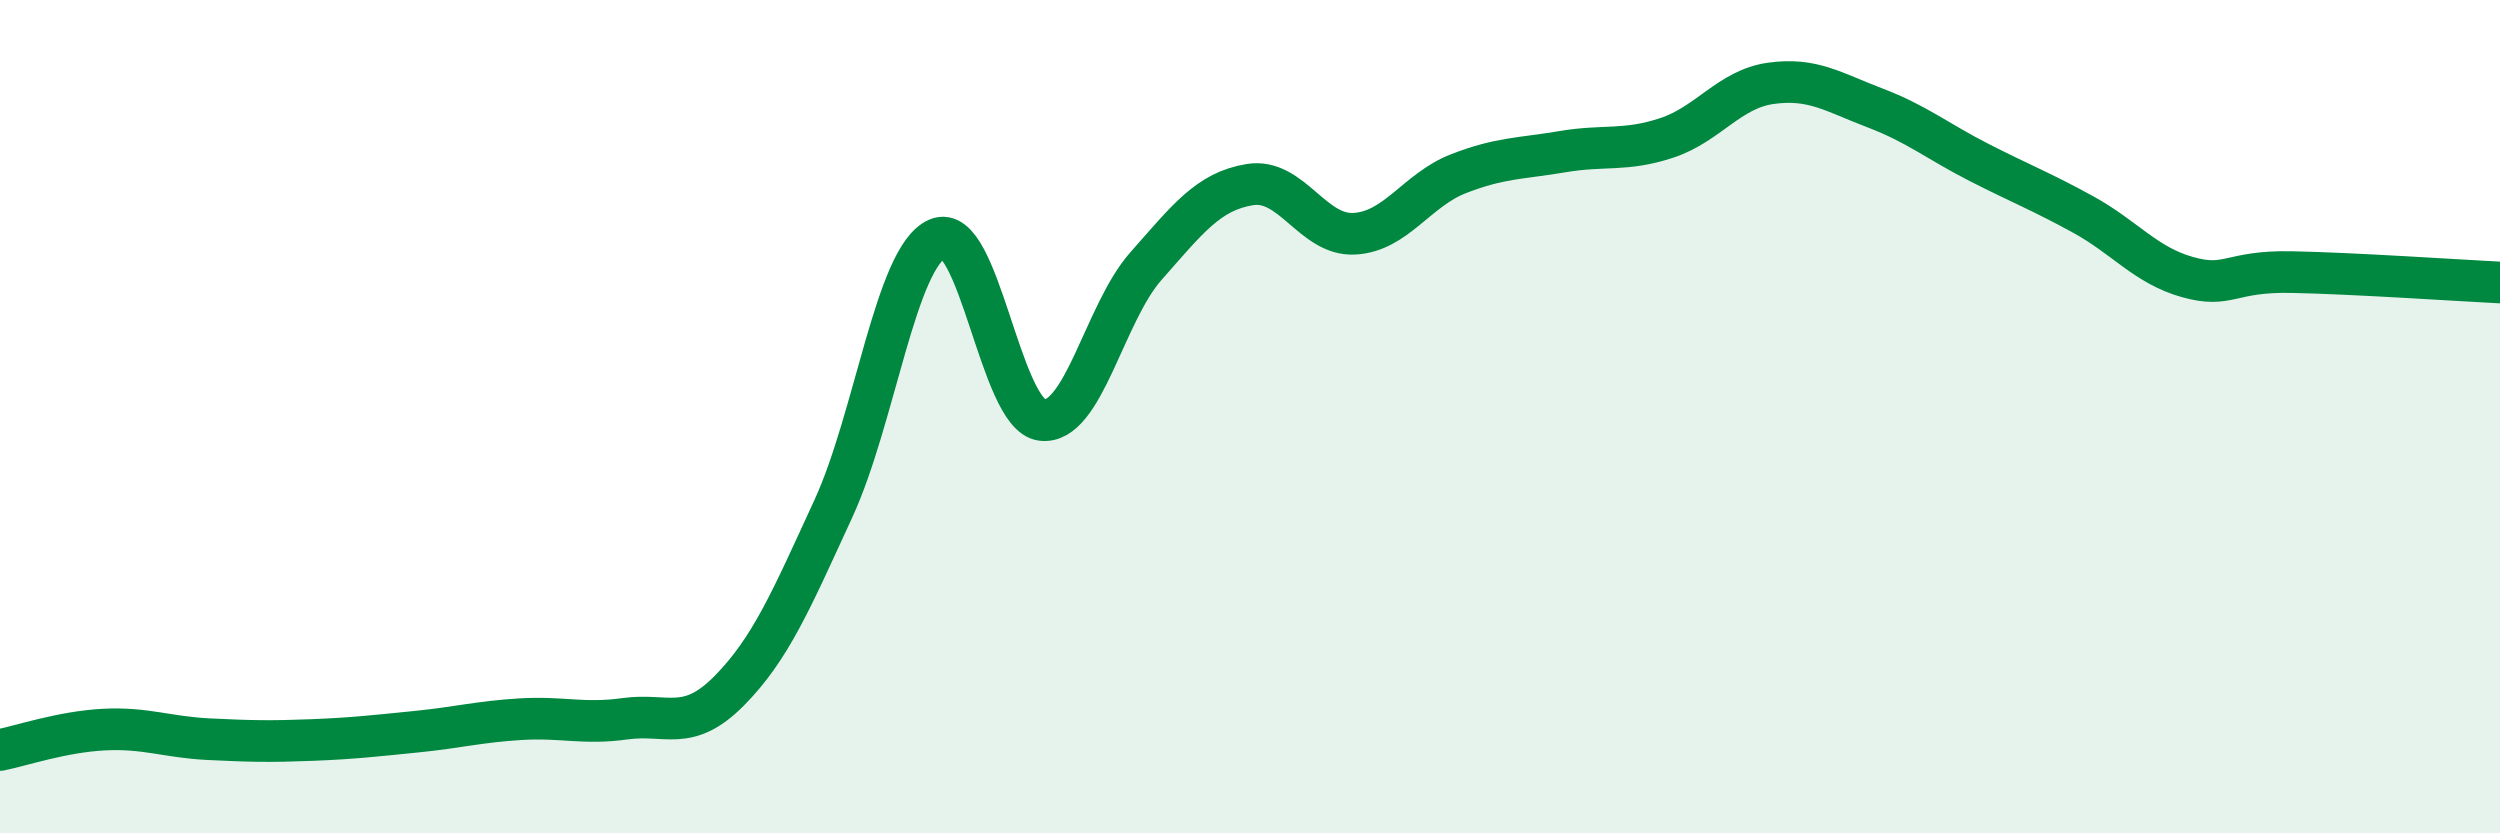
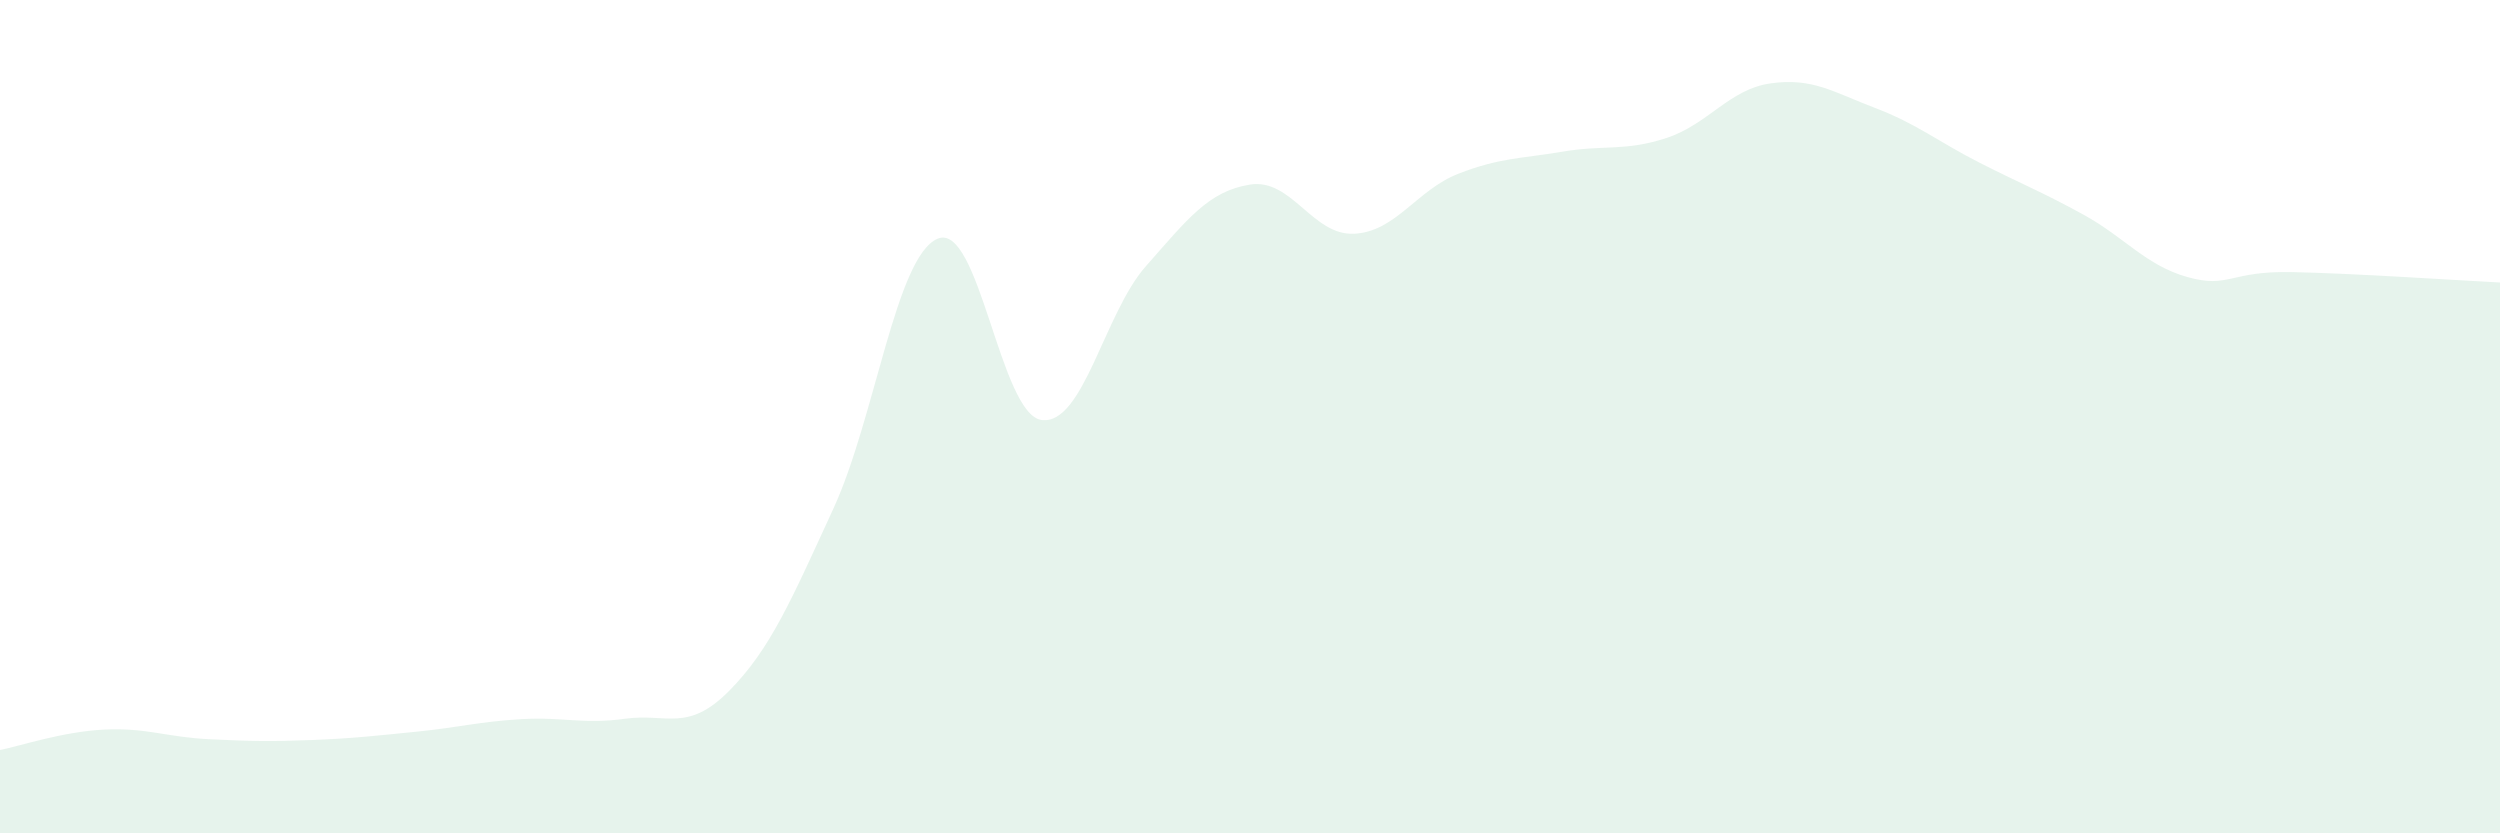
<svg xmlns="http://www.w3.org/2000/svg" width="60" height="20" viewBox="0 0 60 20">
  <path d="M 0,18 C 0.5,17.9 1.5,17.56 2.5,17.51 C 3.5,17.46 4,17.69 5,17.74 C 6,17.79 6.5,17.8 7.5,17.76 C 8.5,17.72 9,17.66 10,17.56 C 11,17.46 11.5,17.32 12.5,17.26 C 13.5,17.2 14,17.39 15,17.25 C 16,17.11 16.5,17.59 17.5,16.58 C 18.5,15.57 19,14.38 20,12.21 C 21,10.04 21.5,6.16 22.5,5.73 C 23.5,5.3 24,9.95 25,10.08 C 26,10.21 26.5,7.52 27.5,6.39 C 28.5,5.26 29,4.59 30,4.43 C 31,4.27 31.5,5.66 32.5,5.61 C 33.5,5.56 34,4.56 35,4.17 C 36,3.78 36.5,3.81 37.5,3.64 C 38.5,3.47 39,3.64 40,3.31 C 41,2.98 41.5,2.14 42.5,2 C 43.5,1.86 44,2.21 45,2.59 C 46,2.97 46.5,3.39 47.5,3.9 C 48.5,4.41 49,4.6 50,5.15 C 51,5.7 51.5,6.37 52.5,6.65 C 53.5,6.93 53.5,6.5 55,6.53 C 56.5,6.56 59,6.73 60,6.78L60 20L0 20Z" fill="#008740" opacity="0.1" stroke-linecap="round" stroke-linejoin="round" />
-   <path d="M 0,18 C 0.5,17.9 1.5,17.56 2.5,17.51 C 3.5,17.46 4,17.69 5,17.74 C 6,17.79 6.5,17.8 7.5,17.76 C 8.5,17.72 9,17.66 10,17.56 C 11,17.46 11.5,17.32 12.5,17.26 C 13.5,17.2 14,17.39 15,17.25 C 16,17.11 16.5,17.59 17.5,16.58 C 18.5,15.57 19,14.38 20,12.21 C 21,10.04 21.5,6.16 22.5,5.73 C 23.5,5.3 24,9.95 25,10.08 C 26,10.21 26.5,7.52 27.5,6.39 C 28.5,5.26 29,4.59 30,4.43 C 31,4.27 31.5,5.66 32.5,5.61 C 33.5,5.56 34,4.56 35,4.17 C 36,3.78 36.5,3.81 37.5,3.64 C 38.5,3.47 39,3.64 40,3.31 C 41,2.98 41.5,2.14 42.5,2 C 43.5,1.86 44,2.21 45,2.59 C 46,2.97 46.5,3.39 47.5,3.9 C 48.5,4.41 49,4.6 50,5.15 C 51,5.7 51.5,6.37 52.5,6.65 C 53.5,6.93 53.5,6.5 55,6.53 C 56.5,6.56 59,6.73 60,6.78" stroke="#008740" stroke-width="1" fill="none" stroke-linecap="round" stroke-linejoin="round" />
</svg>